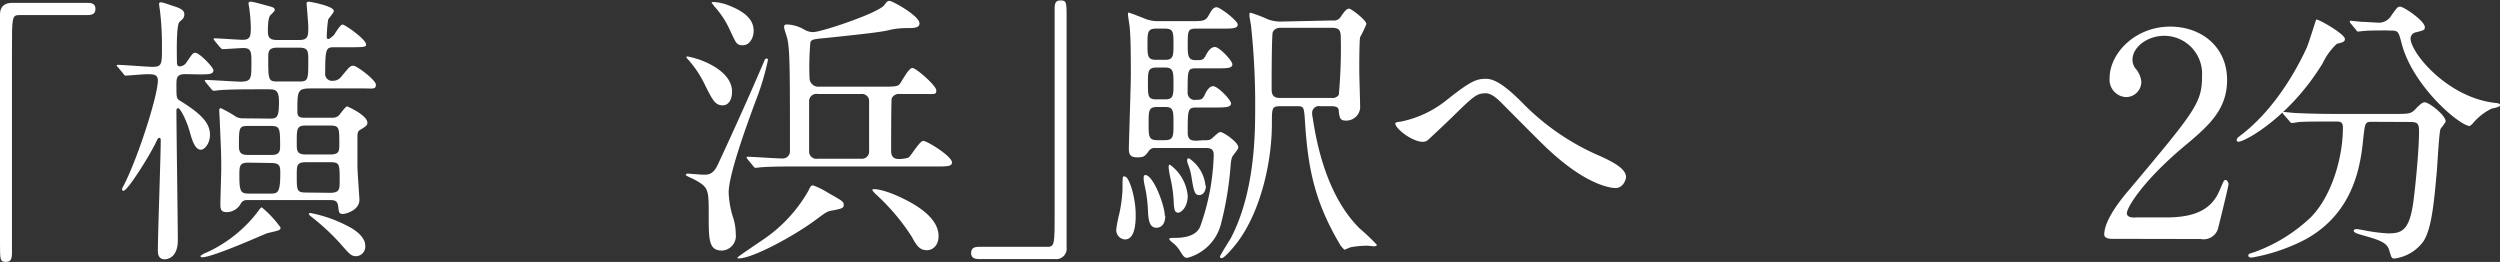
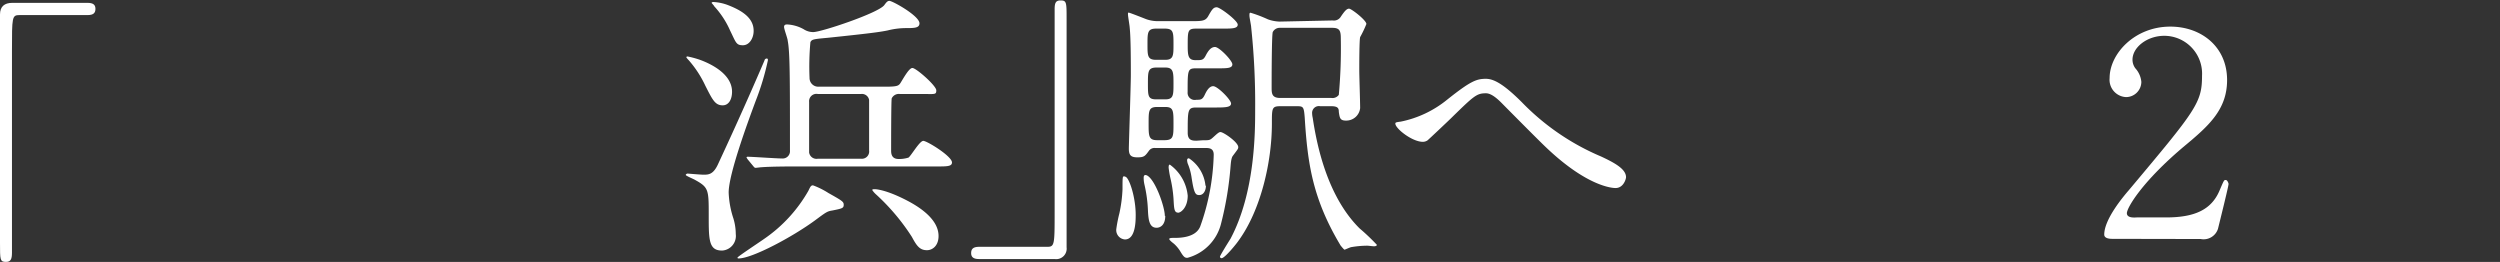
<svg xmlns="http://www.w3.org/2000/svg" viewBox="0 0 288.37 30.21">
  <rect x="0" y="0" width="288.37" height="30.21" fill="#333333" stroke="none" />
  <defs>
    <style>.cls-1{fill:#fff;}</style>
  </defs>
  <g id="レイヤー_2" data-name="レイヤー 2">
    <g id="レイヤー_1-2" data-name="レイヤー 1">
      <path class="cls-1" d="M10.09.33c.62,0,.92.19.92.69s-.26.72-.92.72H2.26c-.88,0-.88.19-.88,4.12,0,3.67,0,20,0,23.3,0,.75-.16,1.05-.69,1.05C0,30.21,0,30,0,28V1.67C0,.75.52.33,1.41.33Z" />
-       <path class="cls-1" d="M21.35,8.55c-1,0-1,.49-1,1.31,0,1.38,0,1.51.43,1.77,2.55,1.57,3.44,2.62,3.44,3.93,0,1-.63,1.71-1.05,1.71-.72,0-1.05-1.25-1.28-2.07-.36-1.28-1.08-2.72-1.34-2.72,0,0-.2,0-.2.23,0,2.39.16,12.88.16,15S19.19,29.91,19,29.91c-.79,0-.79-.75-.79-1,0-2,.33-10.88.33-12.71,0-.1,0-.3-.16-.3s-.23.2-.33.39C17.36,17.79,14.74,22,14.25,22a.15.15,0,0,1-.17-.16c0-.07,0-.1.23-.53,1.67-3.27,3.9-10.35,3.9-12,0-.75-.49-.75-1.31-.75-.36,0-2.16.16-2.36.16s-.2-.06-.29-.19l-.63-.76c-.1-.09-.16-.16-.16-.22s.06-.07.13-.07c.62,0,3.37.23,4,.23,1.09,0,1.09-.33,1.09-2.2a33.62,33.62,0,0,0-.23-4.29c-.07-.46-.1-.72-.1-.78s0-.17.23-.17,1.11.33,1.34.4c1.21.36,1.34.65,1.34,1s-.13.49-.55.85-.3,4.23-.3,4.65c0,.13,0,.49.33.49a1,1,0,0,0,.79-.49c.65-.95.72-1.08,1-1.08.49,0,2.09,1.7,2.09,2,0,.49-.52.49-1.64.49Zm1.94,21.13a.18.18,0,0,1-.17-.16,2.53,2.53,0,0,1,.72-.4,15.5,15.5,0,0,0,6-4.84c.16-.23.26-.36.36-.36a12.4,12.4,0,0,1,2.16,2.32c0,.33-.16.33-1.54.66C30.5,27,24.57,29.68,23.29,29.68Zm7.89-16c.79,0,1-.2,1-1.93,0-1.45-.46-1.45-1.31-1.45H30.1c-1.51,0-3.6,0-4.75.1-.1,0-.56.07-.69.07s-.16-.07-.29-.2l-.62-.75c-.07-.1-.13-.17-.13-.23s.06-.07.09-.07c.59,0,3.48.2,4.13.2C29,9.37,29,9.07,29,7.17c0-1.11,0-1.63-.92-1.63-.36,0-2.1.13-2.39.13-.1,0-.16-.07-.3-.2l-.62-.75c-.06-.1-.13-.17-.13-.23s.07-.07.1-.07c.49,0,2.75.17,3.28.17.91,0,.91-.53.91-1.48a16.74,16.74,0,0,0-.16-2c0-.13-.1-.59-.1-.69s0-.23.26-.23,1.74.43,2,.49c.56.16.76.2.76.49,0,.13-.46.53-.53.62s-.26.4-.26,1.71c0,.56,0,1.11,1,1.11h2.66c1,0,1-.52,1-1.5,0-.43-.2-2.66-.2-2.76s.2-.16.27-.16,2.88.49,2.88,1.08c0,.2-.59.82-.66,1a15.8,15.8,0,0,0-.16,2c0,.17.07.23.2.23s.55-.39.62-.45.72-1.22,1-1.22,2.72,1.71,2.72,2.3c0,.23,0,.32-1.67.32h-2c-.92,0-1.05.1-1.05,2.95a.8.8,0,0,0,.89.92,1.2,1.2,0,0,0,1-.52c.91-1.09,1-1.22,1.37-1.22s2.59,1.64,2.59,2.2-.43.42-1.34.42H35.87c-1.57,0-1.57.27-1.57,2.69,0,.62.32.69.85.69h3.21a1.06,1.06,0,0,0,.69-.23c.16-.13.78-1.08,1-1.08,0,0,2.33,1,2.33,1.9,0,.23-.13.39-.69.72-.39.2-.46.36-.46.88,0,1,0,2.36,0,3.38,0,.62.23,3.67.23,3.9,0,1.21-1.58,1.63-1.9,1.63-.5,0-.46-.23-.56-.95s-.62-.65-1.21-.65H28.56a.78.78,0,0,0-.78.39,1.86,1.86,0,0,1-1.61,1c-.62,0-.75-.26-.75-.88s.1-3.47.1-4.13c0-1.24,0-1.67-.17-5.47,0-.16-.06-1.08-.06-1.28s.09-.23.19-.23a13.41,13.41,0,0,1,1.77,1,1.71,1.71,0,0,0,.85.17Zm-2.62.85c-1,0-1,.23-1,2.39,0,.95.59.95,1.14.95h2.53c.49,0,1.08,0,1.08-.88,0-2.23,0-2.46-1.12-2.46Zm.13,4.23c-1.08,0-1.08.36-1.08,1.57,0,1.83.2,2,1.12,2h2.39c.88,0,1.21,0,1.21-2.29,0-.82,0-1.24-1.08-1.24ZM34.56,9.4c1,0,1-.26,1-2.45,0-1,0-1.45-1-1.45H31.94c-1,0-1,.53-1,1.15,0,2.46,0,2.75,1,2.75Zm3.5,8.42c1.08,0,1.08-.39,1.08-1.24,0-1.87,0-2.1-1.11-2.1H35.31c-1.08,0-1.08.33-1.08,2,0,.95,0,1.34,1.11,1.34Zm0,4.42c1.12,0,1.12-.42,1.12-1.4,0-1.94,0-2.13-1.12-2.13H35.31c-1.08,0-1.08.36-1.08,1.5,0,1.81,0,2,1.15,2Zm4.07,6.07a1.11,1.11,0,0,1-1,1.24c-.59,0-.72-.13-1.84-1.41a25.54,25.54,0,0,0-3.47-3.21c-.06-.06-.19-.16-.19-.26s.16-.1.19-.1a15.79,15.79,0,0,1,4.65,1.7C40.65,26.37,42.13,27.22,42.13,28.31Z" />
      <path class="cls-1" d="M81.75,24.87c0-3,0-3.25-1.6-4.13-.16-.1-1.05-.46-1.05-.56s.17-.16.2-.16,1.54.13,1.83.13c.59,0,1.15,0,1.71-1.25,1.08-2.32,3.08-6.65,5.34-11.92,0-.07.09-.23.26-.23s.13.16.13.23a29.79,29.79,0,0,1-1.41,4.68c-1,2.69-3.11,8.46-3.11,10.55a10.73,10.73,0,0,0,.55,3A6.34,6.34,0,0,1,84.87,27a1.69,1.69,0,0,1-1.54,1.9C81.75,28.93,81.75,27.68,81.75,24.87Zm2.69-14.29c0,.85-.36,1.57-1.08,1.57-.88,0-1.18-.65-2-2.26A12.37,12.37,0,0,0,79.49,7c-.06-.07-.32-.33-.32-.4s.1-.09.13-.09a11.18,11.18,0,0,1,1.44.39C82.21,7.44,84.44,8.62,84.44,10.58Zm2.49-7c0,.78-.46,1.64-1.24,1.64s-.79-.3-1.48-1.71A10.14,10.14,0,0,0,82.38.72c0-.06-.3-.36-.3-.39s.1-.1.17-.1a5.46,5.46,0,0,1,1.8.39C85.65,1.25,86.93,2.1,86.93,3.54ZM97.32,23.62c0,.39-.17.43-1.31.66-.59.09-.72.19-2,1.14-2.59,1.9-7.24,4.39-8.81,4.39-.07,0-.13,0-.13-.1s2.62-1.83,3.08-2.16A16.79,16.79,0,0,0,93.25,22c.23-.49.3-.62.53-.62a9,9,0,0,1,1.77.88C97.15,23.16,97.32,23.26,97.32,23.62ZM86.24,18.38c-.13-.2-.13-.2-.13-.23s.07-.07.1-.07c.59,0,3.34.2,4,.2a.84.84,0,0,0,.91-.92c0-8.42,0-11.36-.26-12.67,0-.23-.42-1.32-.42-1.58s.19-.29.36-.29a4.36,4.36,0,0,1,1.9.55,2,2,0,0,0,1.11.33c.92,0,7.5-2.19,8.19-3.11.26-.36.39-.49.59-.49.36,0,3.47,1.73,3.47,2.59,0,.55-.62.55-1.6.55a8.83,8.83,0,0,0-2.07.27c-.91.19-2.22.36-6.91.85-1.77.16-1.8.19-2,.49A30.77,30.77,0,0,0,93.38,9a1,1,0,0,0,1.05,1h7.7c1.28,0,1.48-.1,1.67-.33s1-1.83,1.44-1.83S108,9.89,108,10.42s-.16.42-1.73.42h-2.49a.91.91,0,0,0-.92.5c-.07.16-.07,5.37-.07,6,0,.3,0,1,.86,1a3.6,3.6,0,0,0,1.14-.16c.3-.2,1.28-1.93,1.71-1.93s3.31,1.77,3.31,2.49c0,.46-.59.46-1.74.46H92c-.79,0-3,0-4.16.09-.1,0-.59.07-.69.07s-.16-.07-.29-.23Zm8.09-7.54a.85.85,0,0,0-1,.92v5.83a.86.86,0,0,0,1,.72h5a.84.84,0,0,0,.92-.95V11.53a.84.84,0,0,0-.92-.69Zm13.93,16.38c0,1.15-.72,1.64-1.34,1.64-.82,0-1.18-.49-1.74-1.54A24.62,24.62,0,0,0,101,22.38a2.58,2.58,0,0,1-.39-.46c0-.1.19-.1.26-.1s1.31,0,4,1.44C106.23,24,108.26,25.36,108.26,27.22Z" />
      <path class="cls-1" d="M112.94,29.88c-.62,0-.92-.2-.92-.69s.26-.72.92-.72h7.83c.88,0,.88-.2.88-4.13,0-3.67,0-19.95,0-23.29,0-.76.16-1,.69-1,.69,0,.69.23.69,2.16V28.53a1.21,1.21,0,0,1-1.38,1.35Z" />
      <path class="cls-1" d="M131,24.77c0,.69,0,2.85-1.24,2.85a1.08,1.08,0,0,1-1-1.18,16.24,16.24,0,0,1,.36-1.84,16,16,0,0,0,.36-2.78c0-1.38,0-1.48.19-1.48a.8.8,0,0,1,.2.07C130.33,20.7,131,22.87,131,24.77Zm7.74-8.59c.75,0,.81,0,1.17-.32s.66-.63.86-.63c.36,0,2.06,1.18,2.06,1.74,0,.2-.07.26-.62,1-.1.13-.2.36-.26,1.12a38.49,38.49,0,0,1-1.09,6.65,5.44,5.44,0,0,1-3.89,4c-.3,0-.43-.07-.89-.85a4.12,4.12,0,0,0-.65-.76c-.07-.06-.56-.42-.56-.56s.36-.13.65-.13c2.3,0,2.76-.95,2.92-1.31A26.31,26.31,0,0,0,140,17.85c0-.78-.56-.78-1-.78h-5.76a.78.78,0,0,0-.69.29c-.46.63-.56.79-1.34.79s-1-.26-1-1c0-.52.23-7.4.23-8.51,0-1.28,0-4.26-.13-5.44,0-.2-.2-1.31-.2-1.54s0-.2.1-.2,1.67.62,2,.75a4,4,0,0,0,1.41.23h3.67c1.34,0,1.73,0,2.06-.55.46-.82.62-1.05,1-1.05s2.42,1.54,2.42,2-.68.46-1.77.46h-3c-1,0-1,.23-1,2,0,1.15.07,1.64.92,1.64.69,0,.88,0,1.15-.52s.59-1,1.08-1,2,1.57,2,2-.55.46-1.5.46h-2.66c-1,0-1,.16-1,2.75a.82.82,0,0,0,1,.88c.49,0,.69,0,.95-.52.17-.36.49-1.05,1-1.05s2.06,1.57,2.06,2-.65.46-1.73.46H138c-1,0-1,.26-1,2.92,0,.85.49.91,1,.91Zm-4.33,8.72c0,1.05-.56,1.37-1,1.37-.82,0-.95-.85-1-2.06a15.71,15.71,0,0,0-.4-2.92,3.46,3.46,0,0,1-.09-.78c0-.3.13-.36.32-.3C133.21,20.57,134.36,23.85,134.36,24.9Zm0-18c.95,0,.95-.52.95-1.77,0-1.41,0-1.83-1-1.83h-1c-1,0-1,.46-1,1.8s0,1.8,1,1.8Zm0,4.56c.95,0,.95-.49.95-1.81s0-1.86-.95-1.86h-1c-1,0-1,.46-1,1.86s0,1.81.95,1.81Zm-.1,4.71c1.05,0,1.05-.42,1.05-1.9s0-1.93-.95-1.93h-.92c-1,0-1,.43-1,1.9s0,1.93,1,1.93Zm1.61,8.36c-.49,0-.49-.43-.56-1.64a14.65,14.65,0,0,0-.36-2.36,11.2,11.2,0,0,1-.2-1.18c0-.16,0-.36.14-.36A5,5,0,0,1,137,22.57C137,23.92,136.23,24.54,135.87,24.54Zm3.18-3.11c0,.59-.3,1.08-.76,1.08s-.62-.2-.91-2.13a6.49,6.49,0,0,0-.43-1.51,1.53,1.53,0,0,1-.07-.36c0-.16.07-.26.23-.23A4.29,4.29,0,0,1,139.05,21.43ZM153.72,2.36a.93.93,0,0,0,.89-.36c.46-.69.72-1,1-1s2,1.34,2,1.77a12.77,12.77,0,0,1-.72,1.51c-.1.39-.1,3.24-.1,3.83s.1,3.67.1,4.36a1.61,1.61,0,0,1-1.64,1.44c-.69,0-.72-.33-.82-1,0-.39-.07-.66-.88-.66h-1.28a.78.78,0,0,0-.92.82,2.67,2.67,0,0,0,.07.53c.45,3,1.63,9,5.4,12.74a24.17,24.17,0,0,1,2,1.9c0,.13-.2.17-.33.17s-.65-.07-.78-.07a11.36,11.36,0,0,0-1.81.16c-.13,0-.75.3-.81.3s-.36-.36-.46-.49c-3.18-5.31-3.8-9.34-4.13-14.71-.1-1.31-.16-1.35-.95-1.35h-1.84c-1,0-1,.2-1,2,0,4.43-1.28,10-3.86,13.53-.27.4-1.58,2-1.94,2a.18.18,0,0,1-.19-.17c0-.13,1-1.73,1.21-2.06,2.85-5.34,2.85-12.35,2.85-14.91a83.14,83.14,0,0,0-.46-9.5c0-.19-.2-1.11-.2-1.34s0-.33.13-.33a15.12,15.12,0,0,1,2,.76,4.3,4.3,0,0,0,1.35.26Zm-6.12.85a.89.89,0,0,0-.79.49c-.13.36-.13,5.8-.13,6.46s.06,1.14,1,1.14h5.9a.89.89,0,0,0,.85-.36,59.53,59.53,0,0,0,.23-6.48c0-.92-.13-1.25-1-1.25Z" />
      <path class="cls-1" d="M175.51,11.76a27.76,27.76,0,0,0,9.17,6.29c1.54.72,2.88,1.44,2.88,2.39,0,.2-.29,1.25-1.21,1.25-.29,0-3.24-.1-8.12-4.79-.79-.75-4.3-4.29-5-5s-1.31-1.14-1.83-1.14c-1.08,0-1.38.29-4.06,2.91-.23.23-2.62,2.49-2.69,2.53a1,1,0,0,1-.52.16c-1.25,0-3.18-1.54-3.18-2.1,0-.13.06-.16.62-.23a12.36,12.36,0,0,0,5.34-2.52c2.75-2.19,3.41-2.42,4.52-2.42C172.26,9.11,173.34,9.6,175.51,11.76Z" />
      <path class="cls-1" d="M243.67,27.55c-.2,0-.95,0-.95-.49,0-1.74,2.09-4.26,2.85-5.14C253.3,12.71,254,11.86,254,8.75a4.37,4.37,0,0,0-4.35-4.62c-2,0-3.67,1.34-3.67,2.75a1.66,1.66,0,0,0,.33,1A2.69,2.69,0,0,1,247,9.44a1.77,1.77,0,0,1-1.76,1.76A2,2,0,0,1,243.34,9c0-2.79,2.88-5.93,7-5.93,3.54,0,6.55,2.29,6.55,6.16,0,3.37-2.06,5.24-4.85,7.56-4.94,4.13-6.71,7.18-6.71,7.8s1,.49,1.18.49h3.37c3.31,0,5.21-.92,6.13-3.08.52-1.21.52-1.24.72-1.24s.33.39.33.46c0,.26-1.05,4.48-1.22,5.17a1.74,1.74,0,0,1-2,1.18Z" />
-       <path class="cls-1" d="M270.48,4.49c0,.33-.23.39-.92.56a7.19,7.19,0,0,0-1.63,2.22c-3.8,6.26-9,9.08-9.73,9.08a.18.18,0,0,1-.2-.2c0-.2.06-.23.69-.72,4.42-3.47,6.91-8.91,7.37-9.89.23-.49,1.08-3.28,1.11-3.28C267.4,2.16,270.48,3.93,270.48,4.49Zm3.18,9.56c-.85,0-.85.07-1.05,1.81-.29,2.88-.92,8.55-6.62,11.72a21.21,21.21,0,0,1-6.25,2.13c-.1,0-.4,0-.4-.23s.17-.22.76-.42a18.67,18.67,0,0,0,6.45-4c2.42-2.45,3.7-6.91,3.7-10.32,0-.72-.33-.72-.82-.72h-1c-1.21,0-2.78,0-3.37.07a6.75,6.75,0,0,1-.69.1c-.13,0-.2-.1-.3-.23l-.65-.75c-.1-.14-.13-.17-.13-.2s0-.1.13-.1,1.21.13,1.44.13c1.6.07,2.95.1,4.49.1h7.17c1.48,0,1.64-.07,2.16-.62s.79-.72,1-.72c.52,0,2.42,1.5,2.42,2.19,0,.17-.52.75-.59.89-.16.32-.36,4.06-.42,4.81-.36,4-.62,6.65-1.54,8.13a4.93,4.93,0,0,1-3.34,2c-.36,0-.36-.1-.63-1s-1.31-1.18-3-1.67c-.72-.2-1.08-.33-1.08-.53s.29-.19.36-.19c.23,0,1.11.19,1.28.22a20,20,0,0,0,2.32.27c1.58,0,2.46-.3,2.92-3.67.33-2.53.65-6.33.65-8,0-.88-.06-1.18-1-1.18ZM275.3,3.51c-.82,0-1.94,0-2.62.06-.1,0-.56.07-.66.07s-.13,0-.26-.2l-.62-.75a.36.36,0,0,1-.1-.23s0-.07.1-.07,1.14.13,1.34.13c.36,0,1.74.1,2,.1a1.69,1.69,0,0,0,1.37-.85c.66-.92.72-1,1-1,.43,0,2.85,1.64,2.85,2.36,0,.33-.09.36-1,.59a.76.76,0,0,0-.65.69c0,1.7,4.32,6.91,9.86,7.47.1,0,.49.06.49.26s-.85.36-1,.39a6.69,6.69,0,0,0-2,1.51c-.07.1-.43.49-.53.49-1.11,0-6.52-4.52-7.83-9.46-.36-1.41-.42-1.54-1.18-1.54Z" />
    </g>
  </g>
</svg>